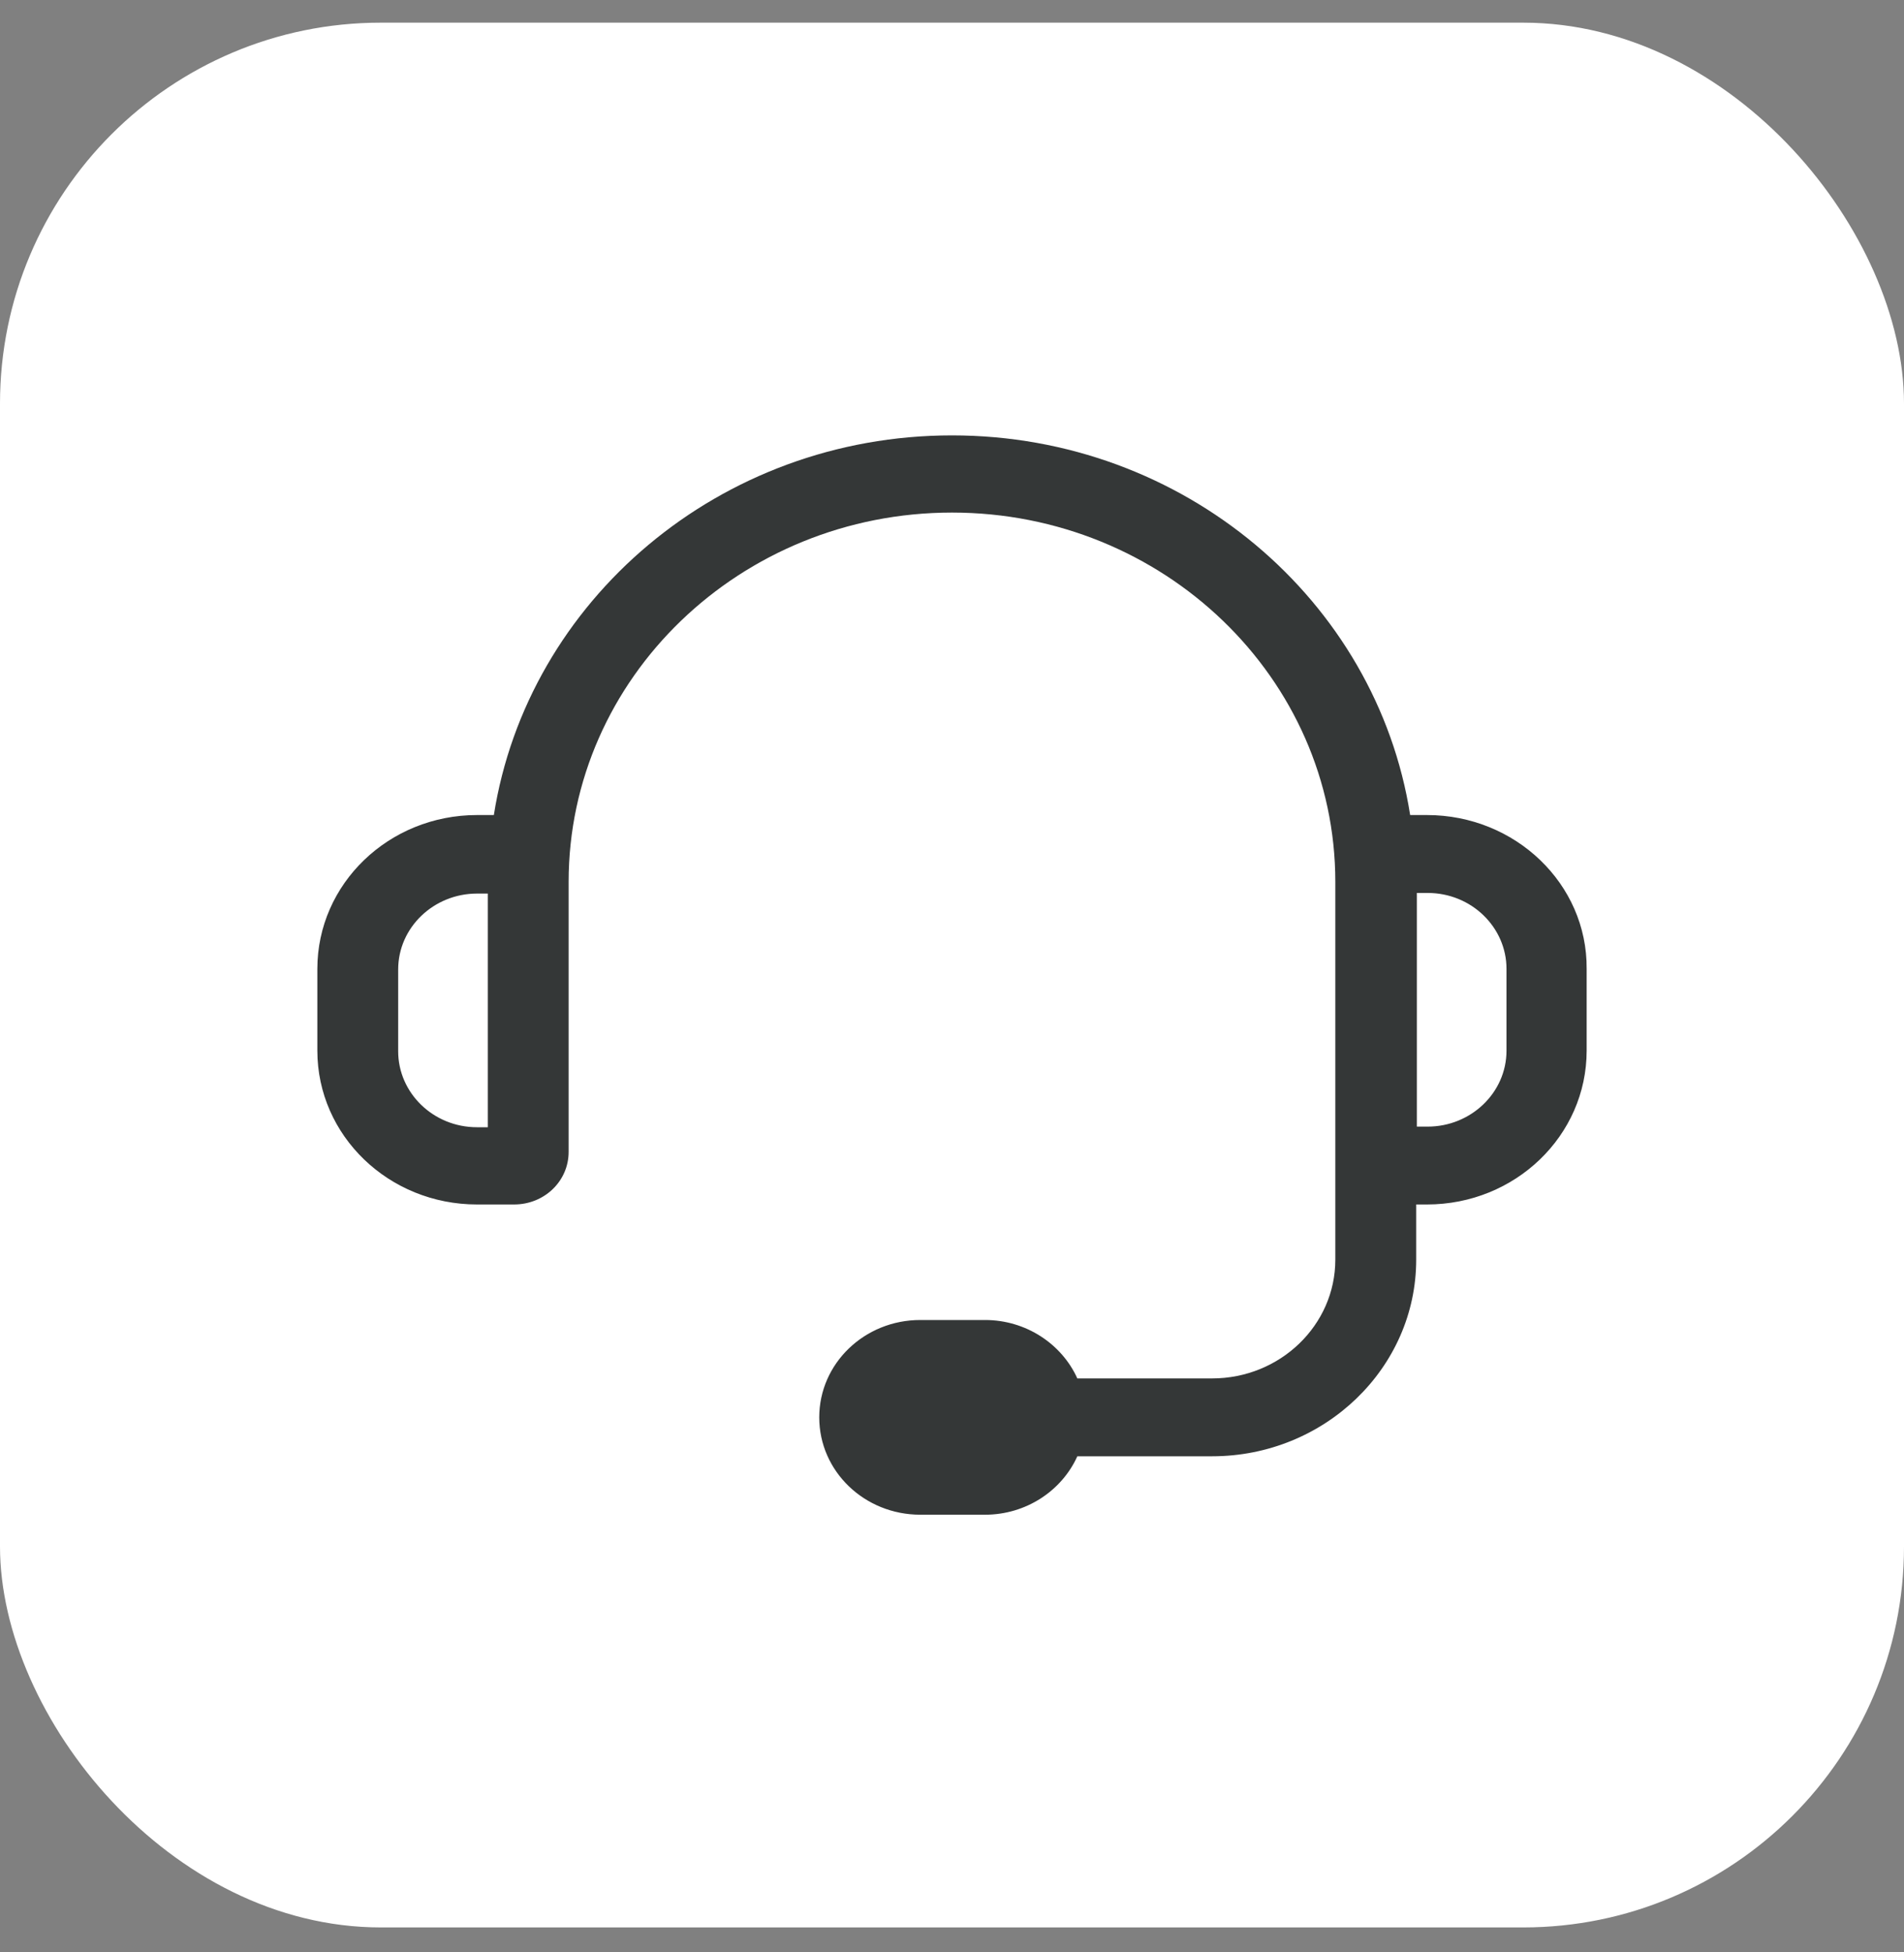
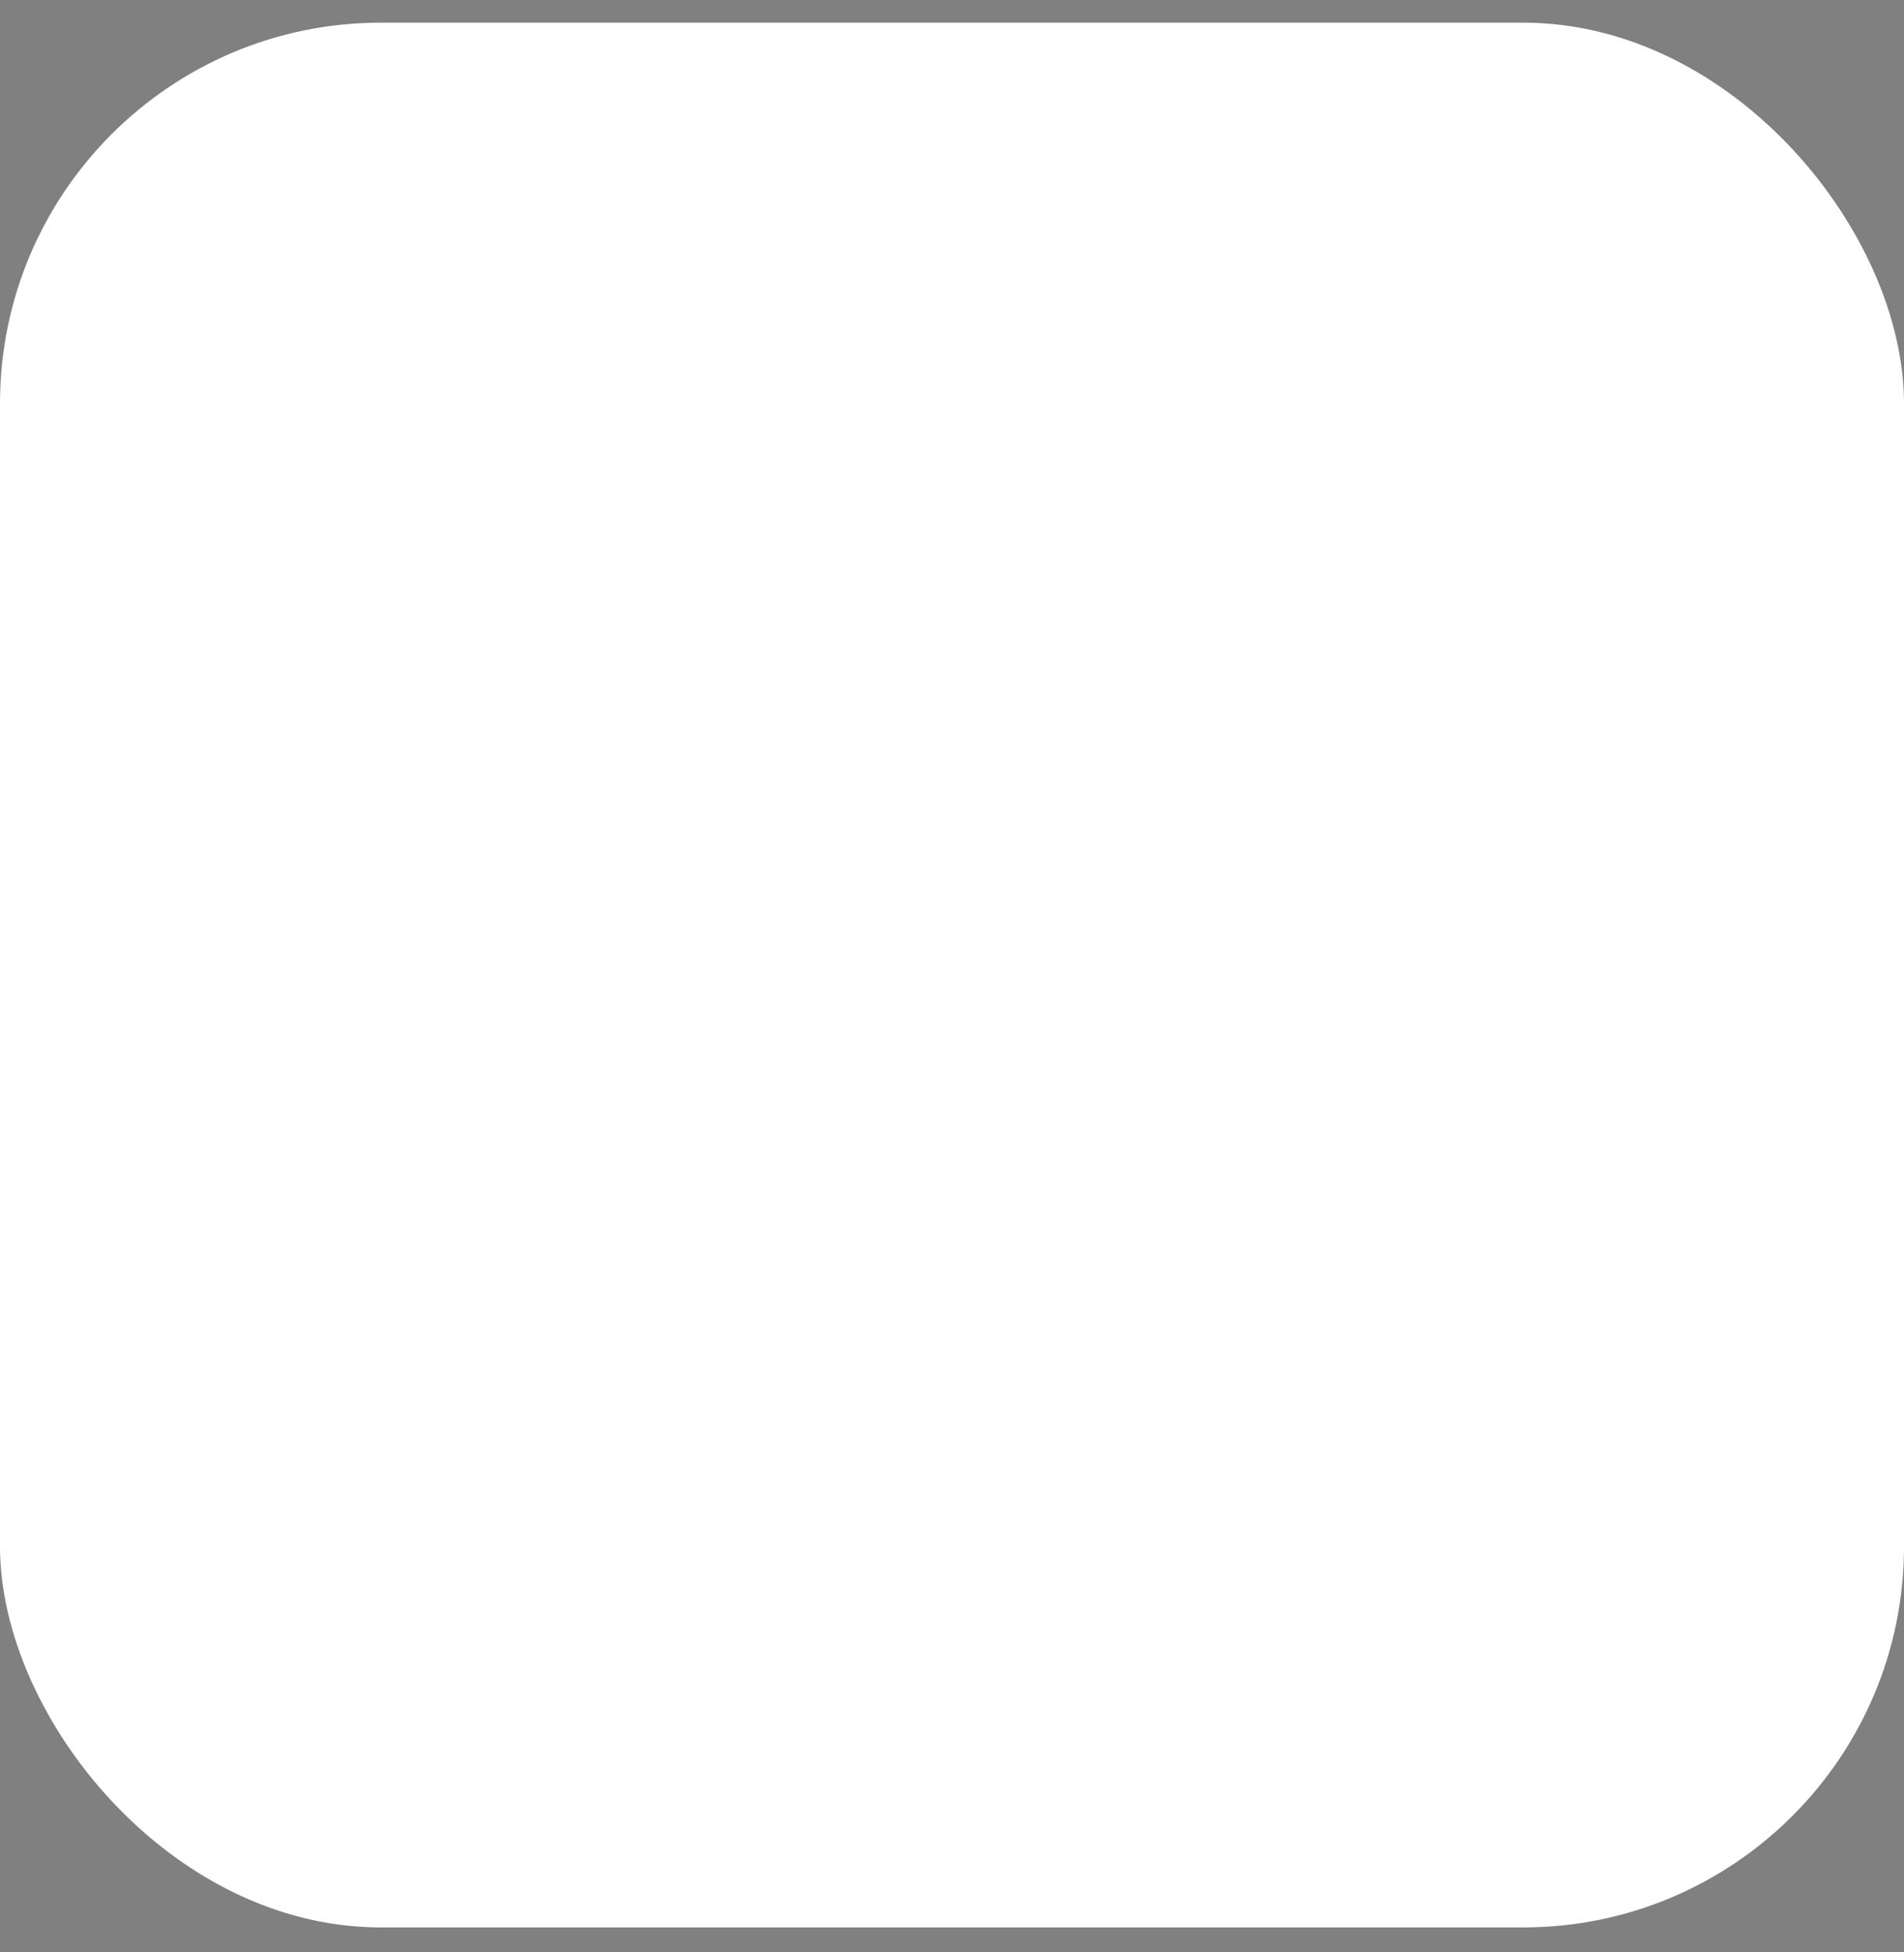
<svg xmlns="http://www.w3.org/2000/svg" width="40" height="41" viewBox="0 0 40 41" fill="none">
  <rect x="0" y="0" width="40" height="41" fill="#808080" stroke="none" />
  <rect y="0.476" width="40" height="40" rx="8" fill="white" />
-   <path d="M29.979 17.116H29.625C28.917 12.605 24.869 9.143 20 9.143C15.117 9.143 11.083 12.618 10.375 17.116H10.021C8.167 17.116 6.667 18.561 6.667 20.346V22.064C6.667 23.849 8.167 25.294 10.021 25.294H10.8C11.437 25.294 11.946 24.803 11.946 24.19V18.52C11.946 14.24 15.555 10.764 20 10.764C24.444 10.764 28.053 14.24 28.053 18.52V22.991V24.19V26.453C28.053 27.829 26.893 28.947 25.463 28.947H22.633C22.307 28.225 21.557 27.72 20.693 27.72H19.334C18.16 27.72 17.211 28.634 17.211 29.765C17.211 30.896 18.16 31.809 19.334 31.809H20.693C21.557 31.809 22.307 31.305 22.633 30.582H25.463C27.827 30.582 29.752 28.729 29.752 26.453V25.294H29.979C31.833 25.294 33.333 23.849 33.333 22.064V20.346C33.347 18.561 31.833 17.116 29.979 17.116ZM10.248 23.672H10.021C9.101 23.672 8.365 22.95 8.365 22.077V20.36C8.365 19.474 9.115 18.765 10.021 18.765H10.248V23.672ZM31.649 22.064C31.649 22.95 30.898 23.659 29.993 23.659H29.766V22.991V18.752H29.993C30.913 18.752 31.649 19.474 31.649 20.346V22.064Z" fill="#343737" />
</svg>